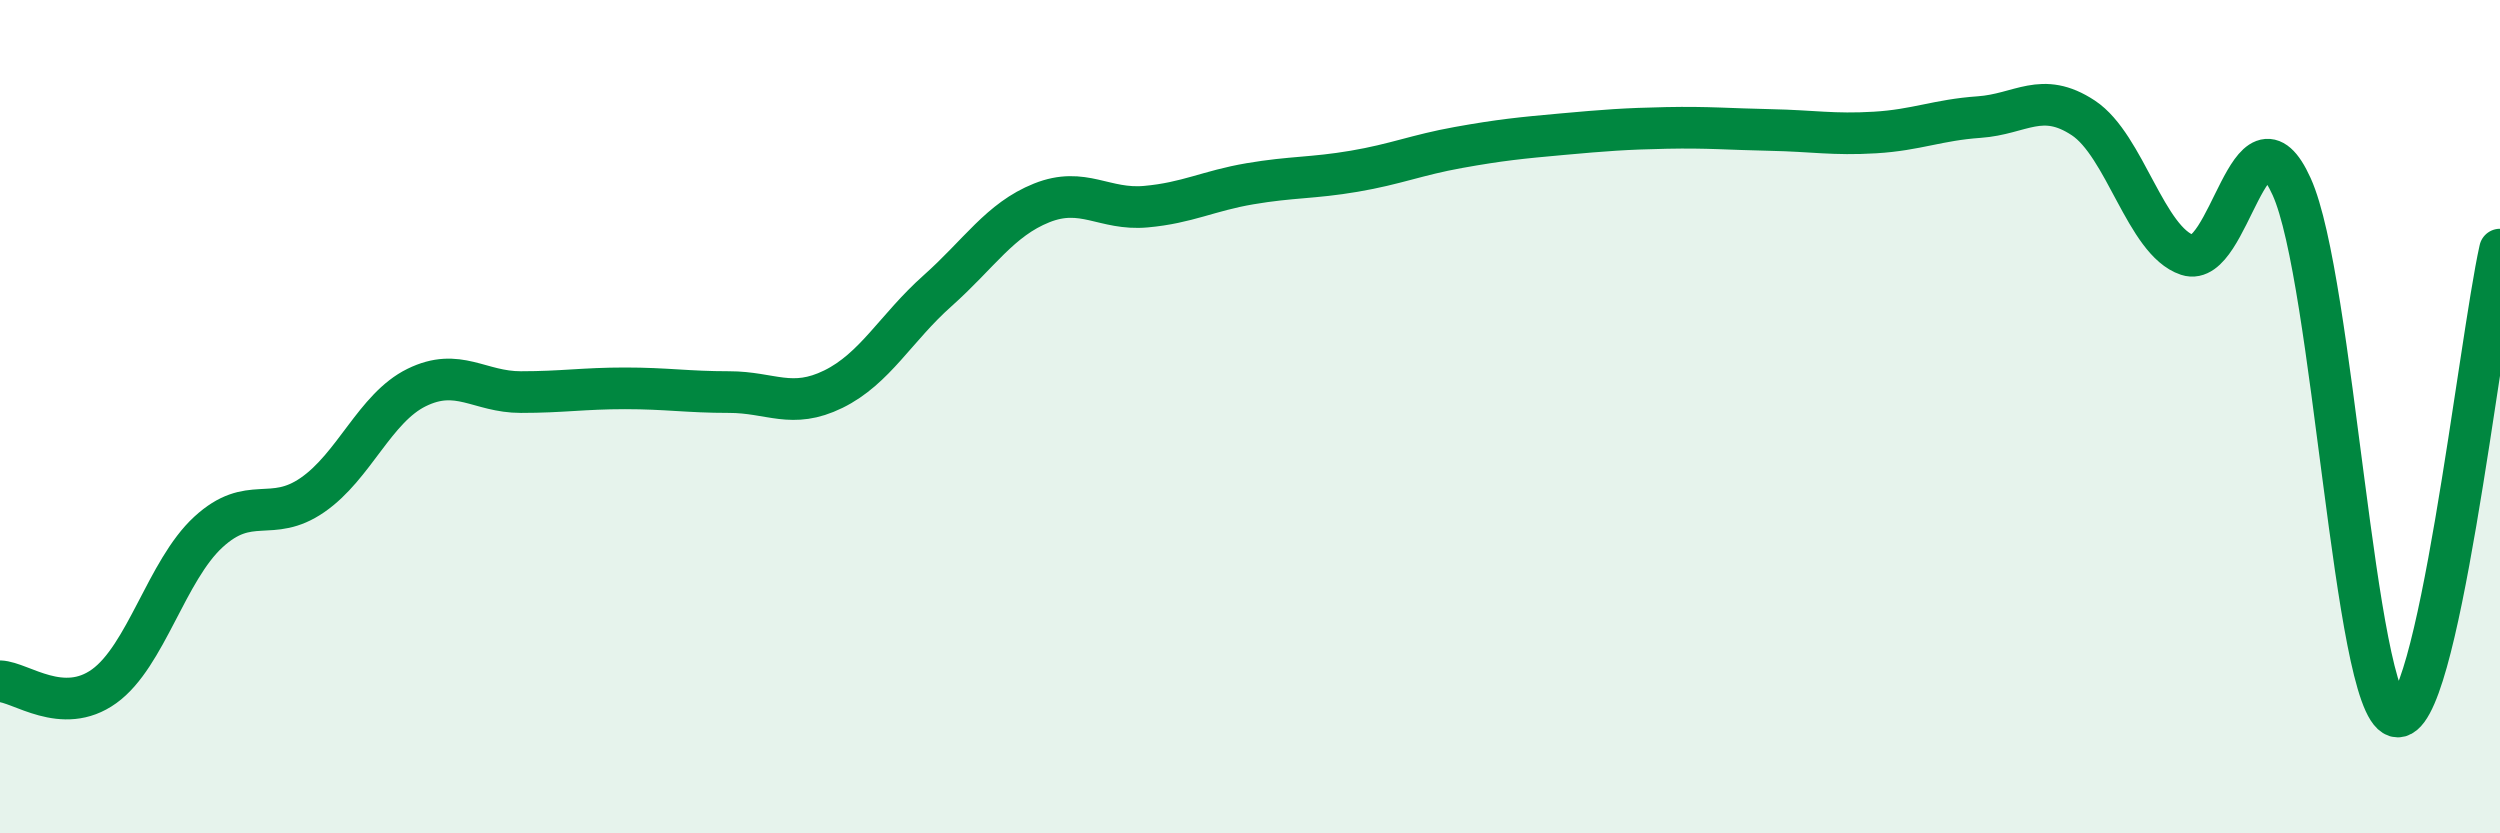
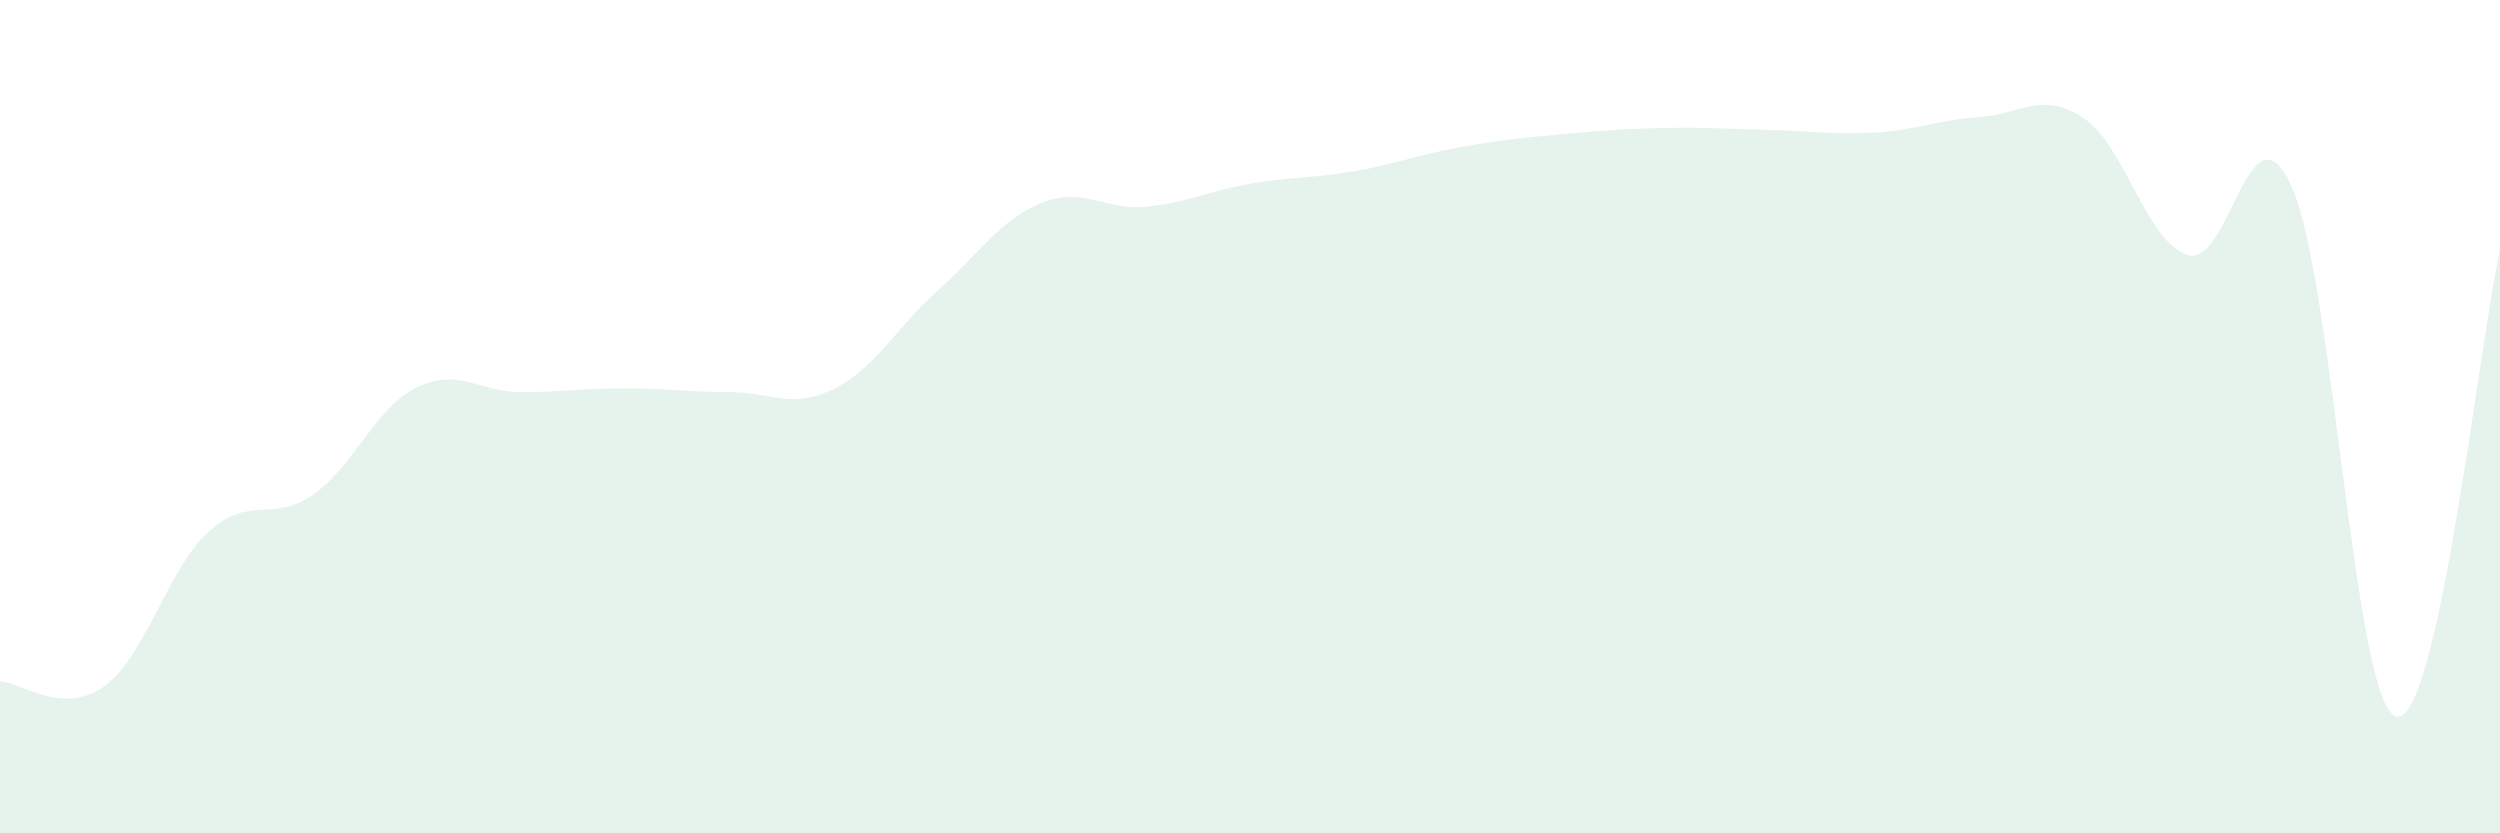
<svg xmlns="http://www.w3.org/2000/svg" width="60" height="20" viewBox="0 0 60 20">
  <path d="M 0,16.35 C 0.5,16.37 1.5,17.19 2.5,16.47 C 3.5,15.75 4,13.69 5,12.77 C 6,11.85 6.5,12.57 7.5,11.88 C 8.5,11.19 9,9.79 10,9.3 C 11,8.81 11.5,9.41 12.5,9.41 C 13.5,9.41 14,9.32 15,9.32 C 16,9.32 16.5,9.41 17.5,9.41 C 18.5,9.41 19,9.83 20,9.34 C 21,8.85 21.5,7.87 22.5,6.98 C 23.5,6.09 24,5.27 25,4.87 C 26,4.47 26.5,5.05 27.5,4.96 C 28.5,4.87 29,4.58 30,4.41 C 31,4.24 31.5,4.28 32.5,4.11 C 33.5,3.94 34,3.72 35,3.54 C 36,3.36 36.5,3.31 37.5,3.22 C 38.5,3.13 39,3.09 40,3.07 C 41,3.05 41.5,3.1 42.5,3.12 C 43.5,3.14 44,3.24 45,3.18 C 46,3.12 46.5,2.88 47.5,2.81 C 48.5,2.74 49,2.17 50,2.83 C 51,3.49 51.5,5.79 52.5,6.12 C 53.5,6.45 54,2.27 55,4.48 C 56,6.69 56.5,16.89 57.5,17.19 C 58.5,17.49 59.5,8.23 60,5.99L60 20L0 20Z" fill="#008740" opacity="0.1" stroke-linecap="round" stroke-linejoin="round" />
-   <path d="M 0,16.35 C 0.5,16.37 1.5,17.19 2.5,16.47 C 3.5,15.75 4,13.69 5,12.77 C 6,11.85 6.5,12.57 7.5,11.88 C 8.5,11.19 9,9.79 10,9.3 C 11,8.81 11.5,9.41 12.5,9.41 C 13.5,9.41 14,9.32 15,9.32 C 16,9.32 16.5,9.41 17.5,9.41 C 18.5,9.41 19,9.83 20,9.34 C 21,8.85 21.5,7.87 22.5,6.98 C 23.5,6.09 24,5.27 25,4.87 C 26,4.47 26.5,5.05 27.5,4.96 C 28.5,4.87 29,4.58 30,4.41 C 31,4.24 31.5,4.28 32.5,4.11 C 33.5,3.94 34,3.72 35,3.54 C 36,3.36 36.5,3.31 37.5,3.22 C 38.5,3.13 39,3.09 40,3.07 C 41,3.05 41.5,3.1 42.5,3.12 C 43.5,3.14 44,3.24 45,3.18 C 46,3.12 46.5,2.88 47.5,2.81 C 48.5,2.74 49,2.17 50,2.83 C 51,3.49 51.5,5.79 52.5,6.12 C 53.5,6.45 54,2.27 55,4.48 C 56,6.69 56.5,16.89 57.5,17.19 C 58.5,17.49 59.5,8.23 60,5.99" stroke="#008740" stroke-width="1" fill="none" stroke-linecap="round" stroke-linejoin="round" />
</svg>